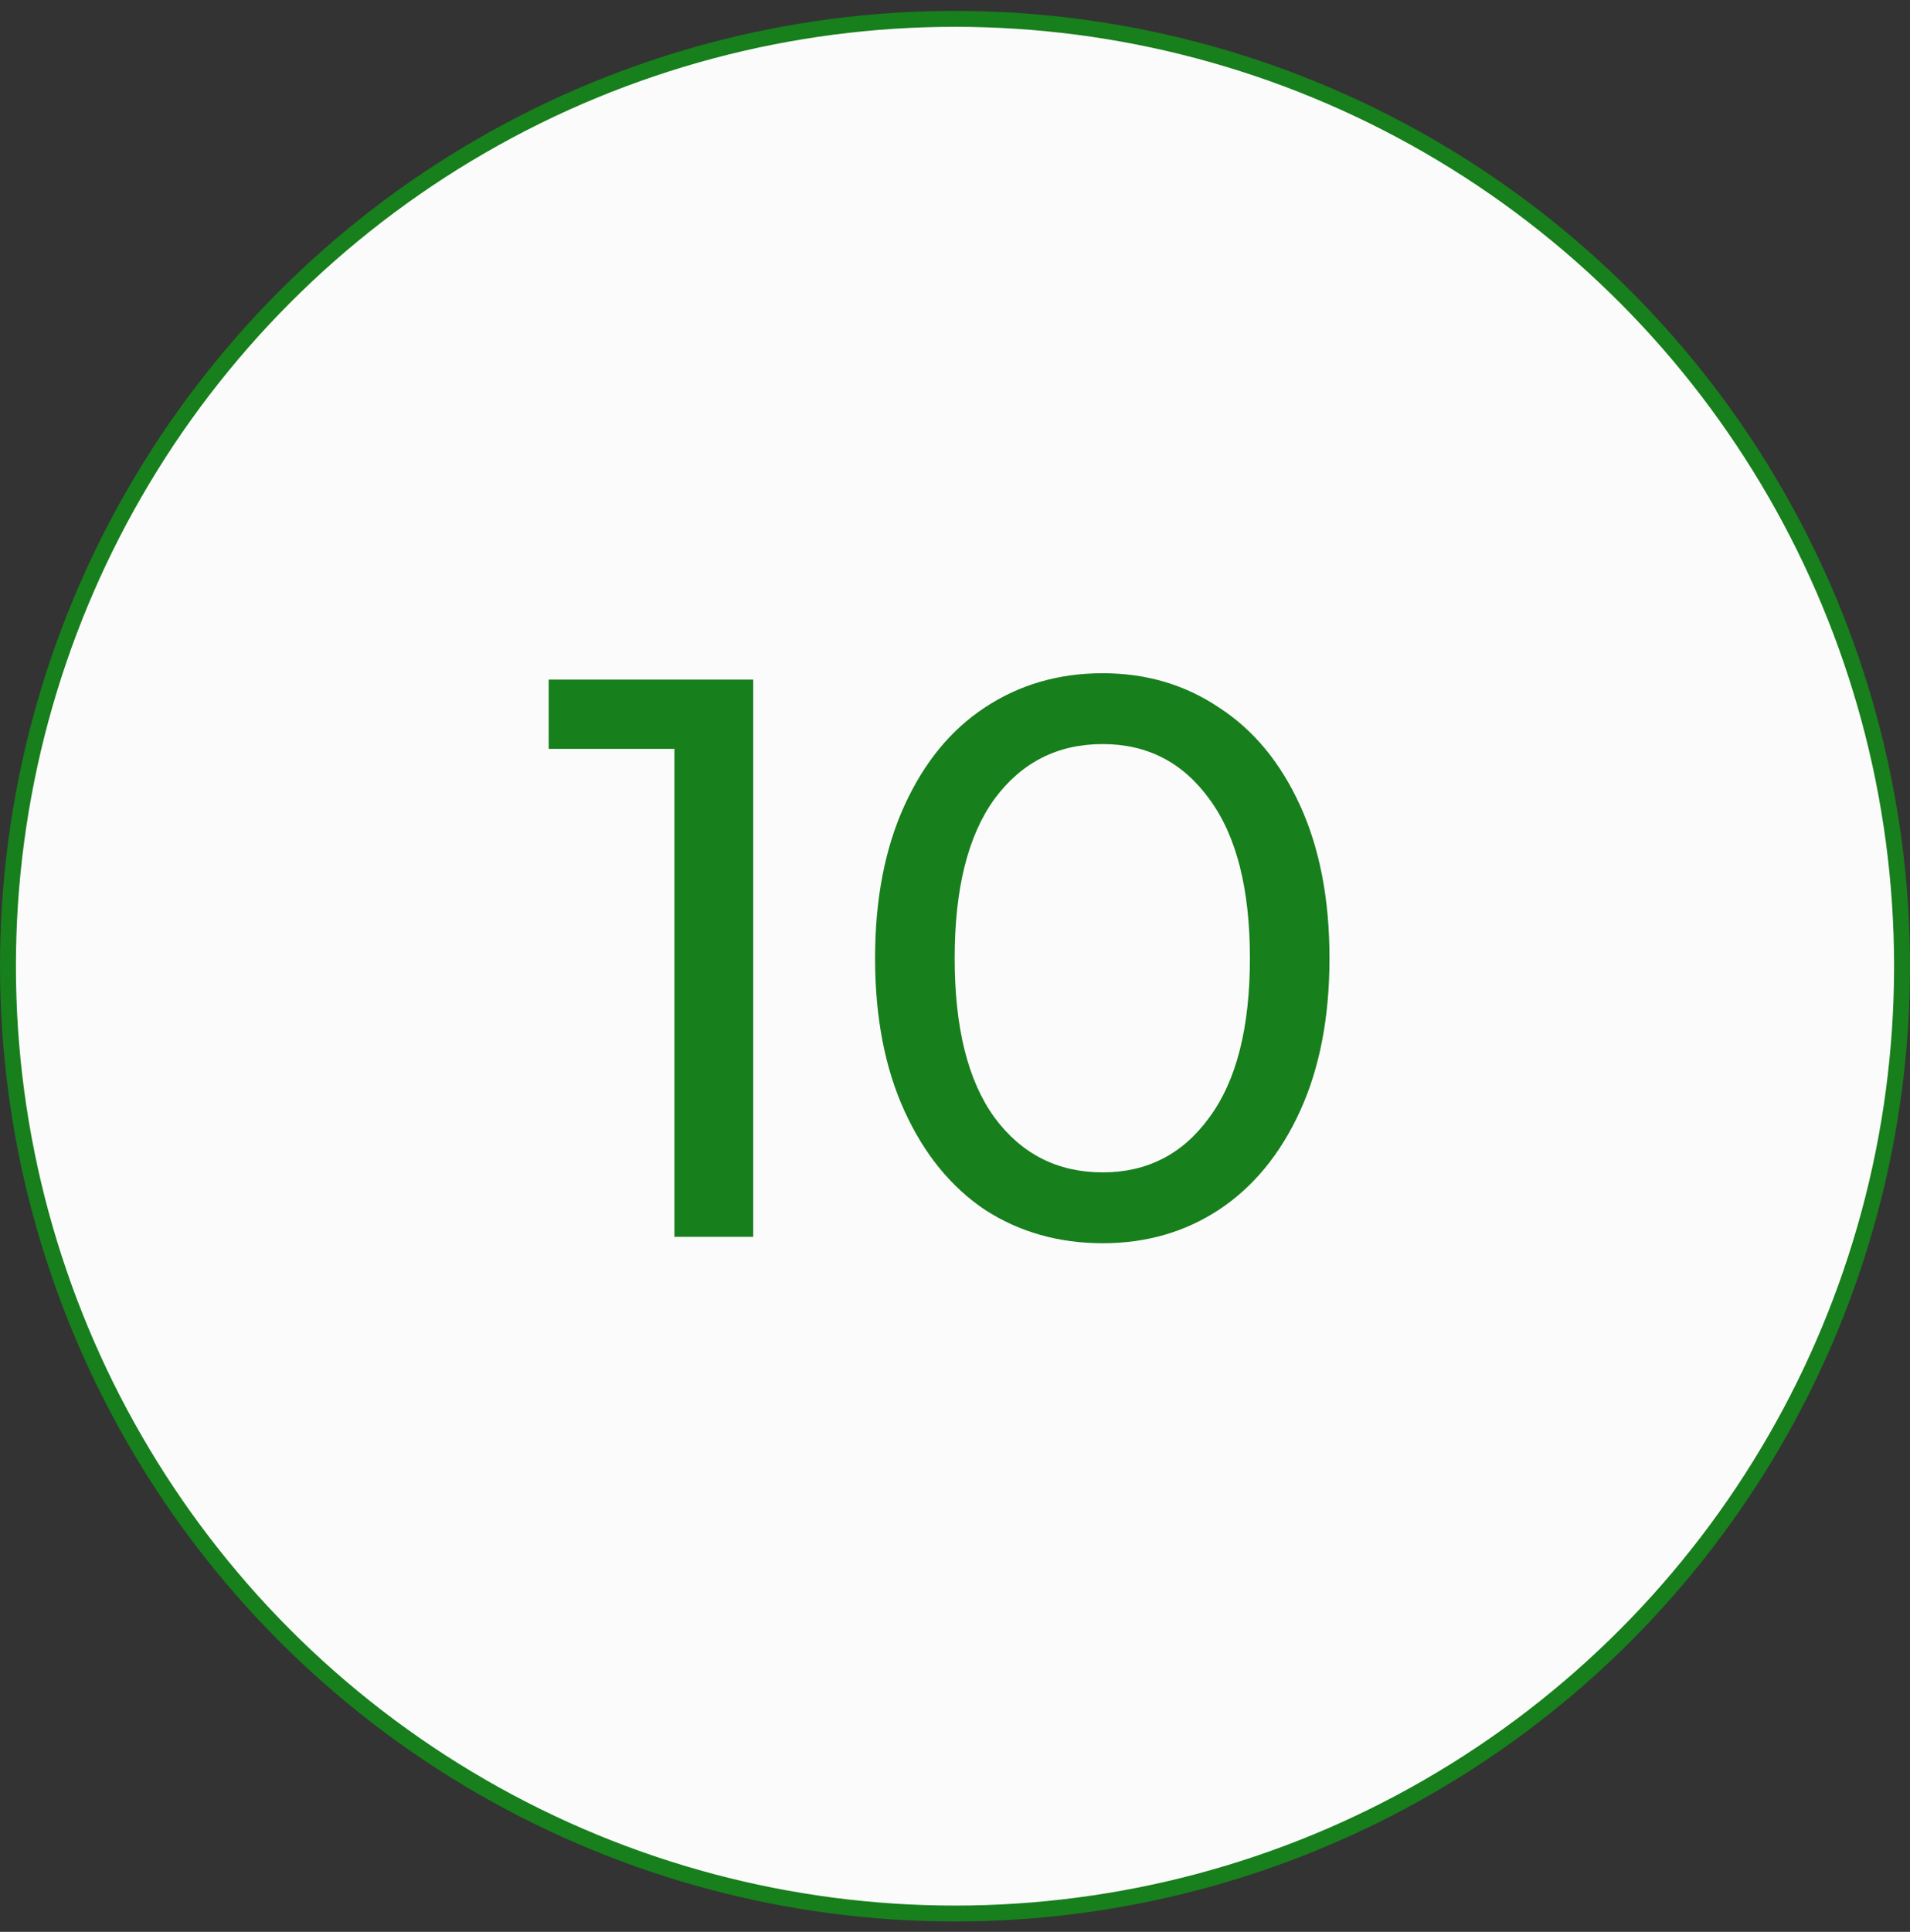
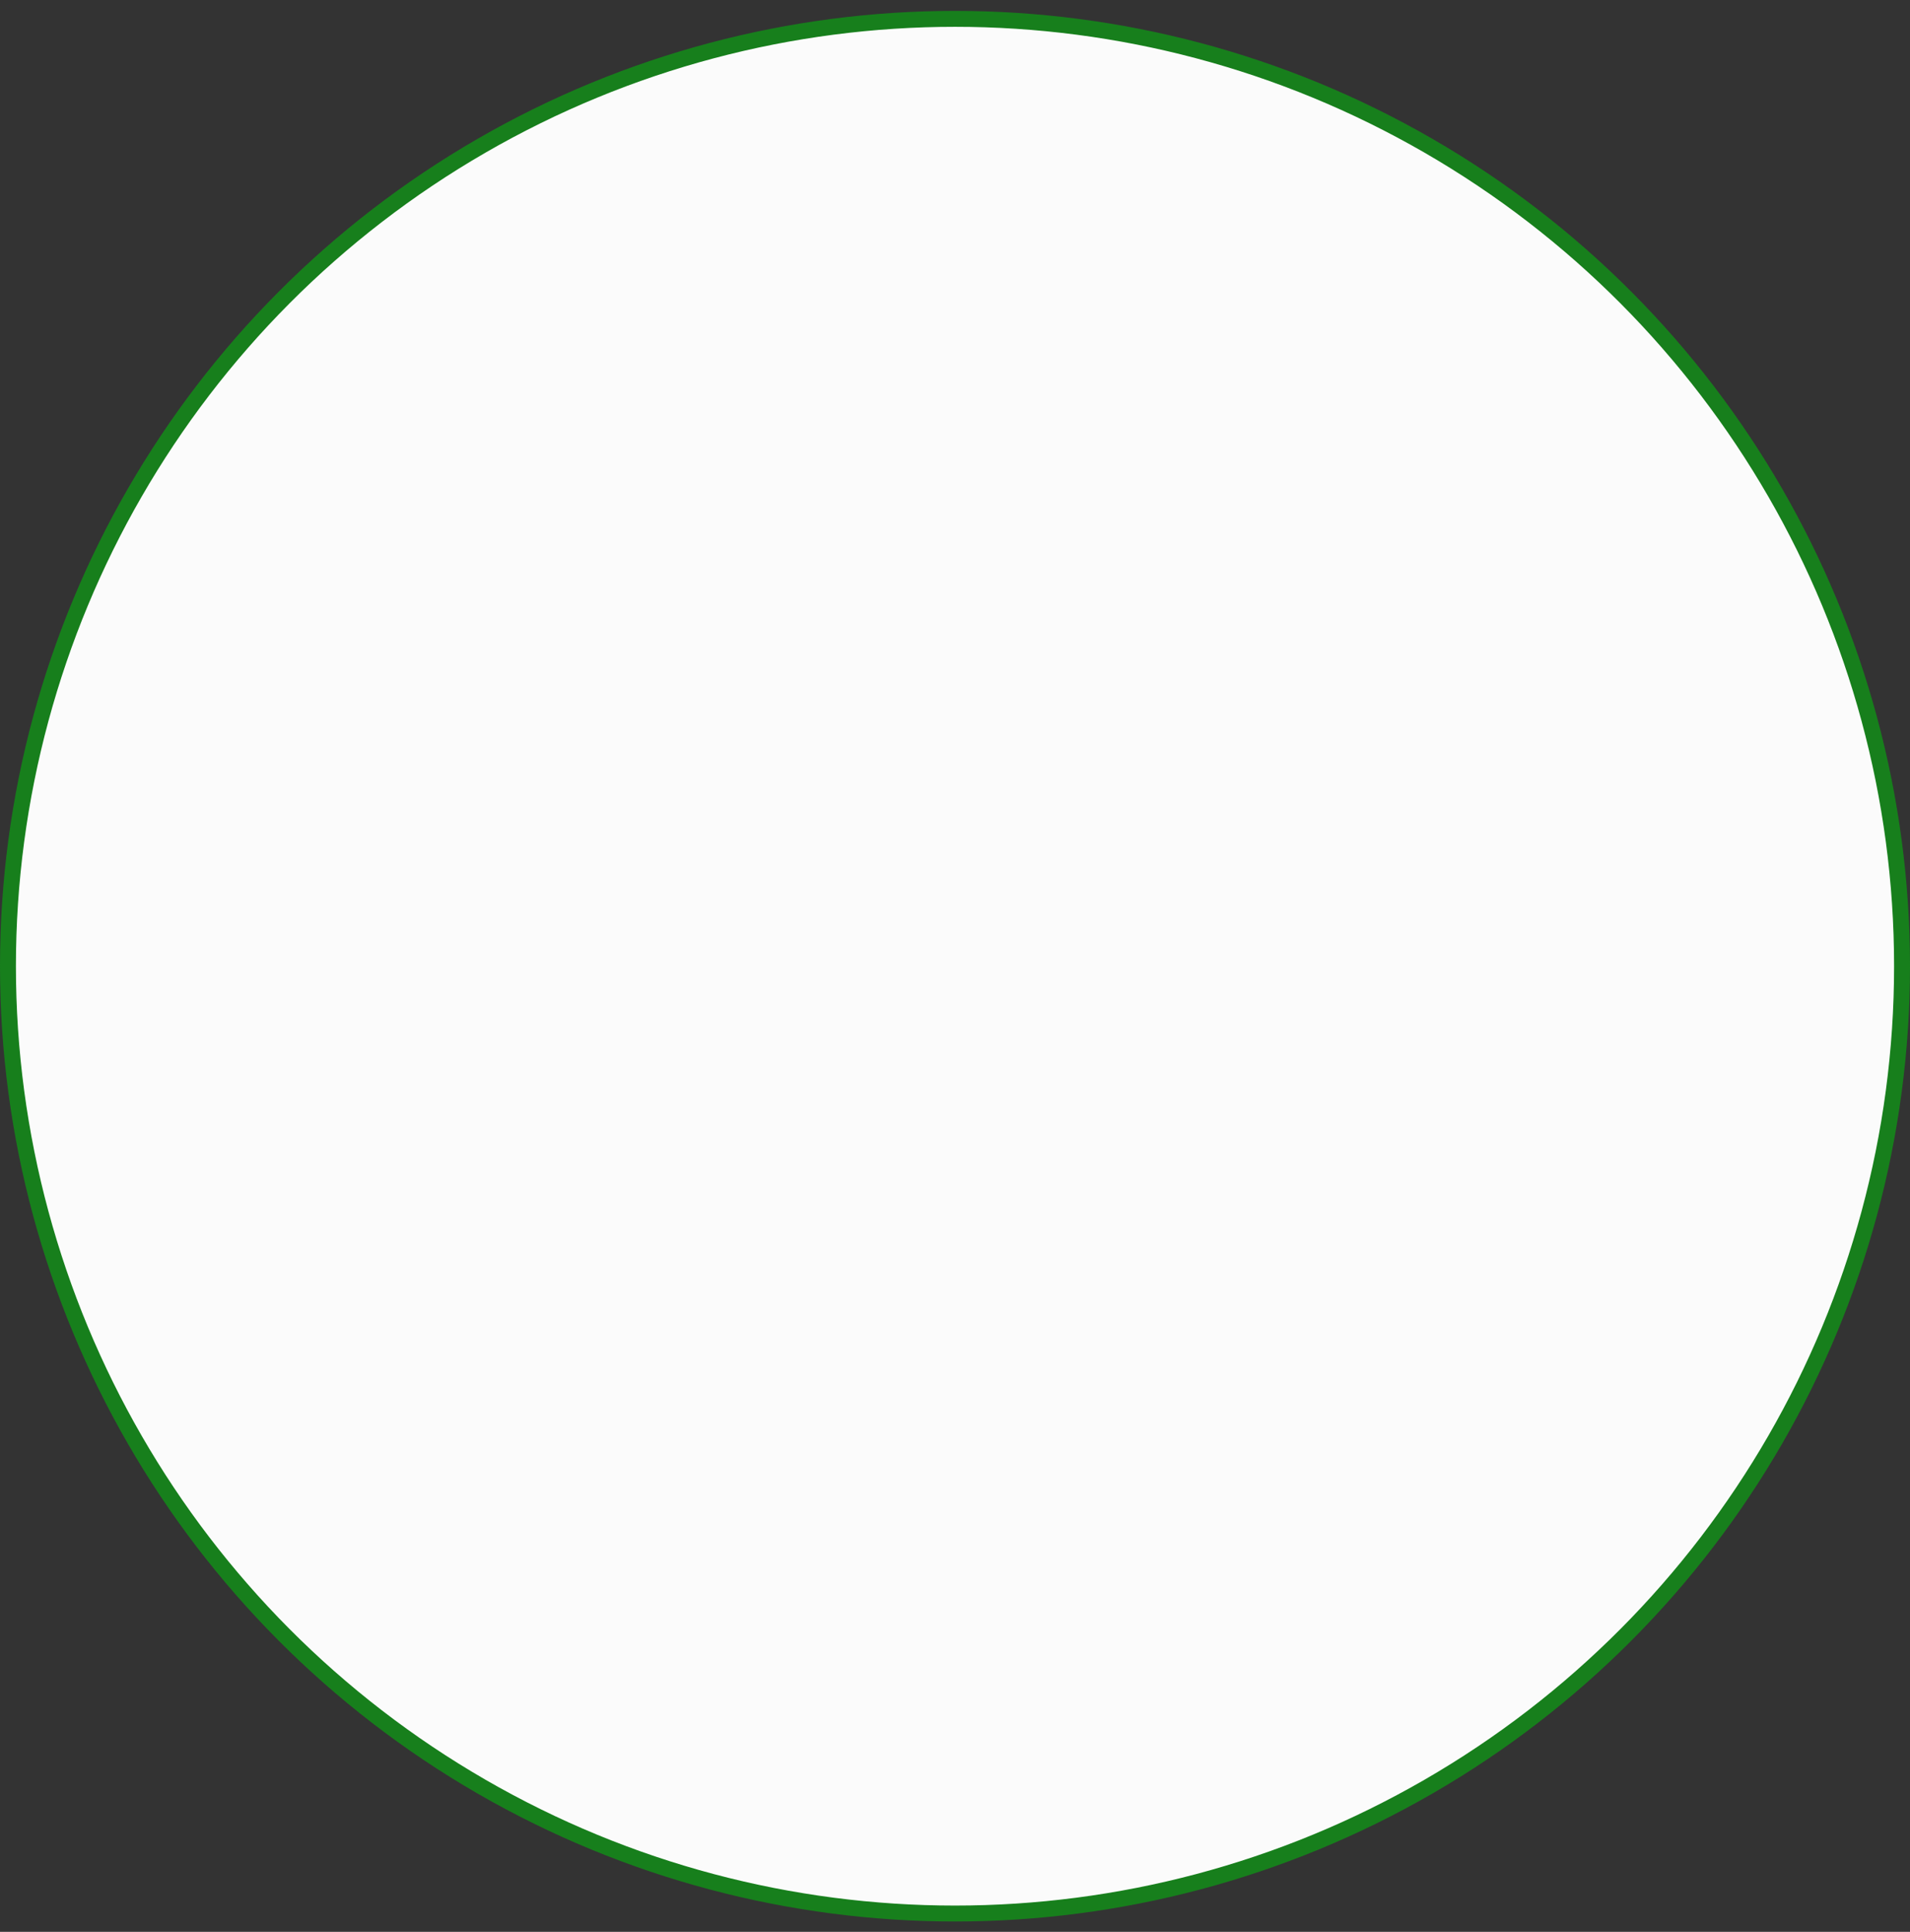
<svg xmlns="http://www.w3.org/2000/svg" width="90" height="91" viewBox="0 0 90 91" fill="none">
  <rect x="0" y="0" width="90" height="91" fill="#333333" stroke="none" />
  <circle cx="45" cy="45.513" r="44.625" fill="#FBFBFB" stroke="#177F1C" stroke-width="0.75" />
-   <path d="M35.492 32.013V58.263H31.779V35.275H25.854V32.013H35.492ZM51.959 58.563C49.884 58.563 48.034 58.038 46.409 56.988C44.809 55.913 43.546 54.363 42.621 52.338C41.696 50.313 41.234 47.913 41.234 45.138C41.234 42.363 41.696 39.963 42.621 37.938C43.546 35.913 44.809 34.375 46.409 33.325C48.034 32.25 49.884 31.713 51.959 31.713C54.009 31.713 55.834 32.25 57.434 33.325C59.059 34.375 60.334 35.913 61.259 37.938C62.184 39.963 62.646 42.363 62.646 45.138C62.646 47.913 62.184 50.313 61.259 52.338C60.334 54.363 59.059 55.913 57.434 56.988C55.834 58.038 54.009 58.563 51.959 58.563ZM51.959 55.225C54.059 55.225 55.734 54.363 56.984 52.638C58.259 50.913 58.896 48.413 58.896 45.138C58.896 41.863 58.259 39.363 56.984 37.638C55.734 35.913 54.059 35.05 51.959 35.05C49.834 35.05 48.134 35.913 46.859 37.638C45.609 39.363 44.984 41.863 44.984 45.138C44.984 48.413 45.609 50.913 46.859 52.638C48.134 54.363 49.834 55.225 51.959 55.225Z" fill="#177F1C" />
</svg>